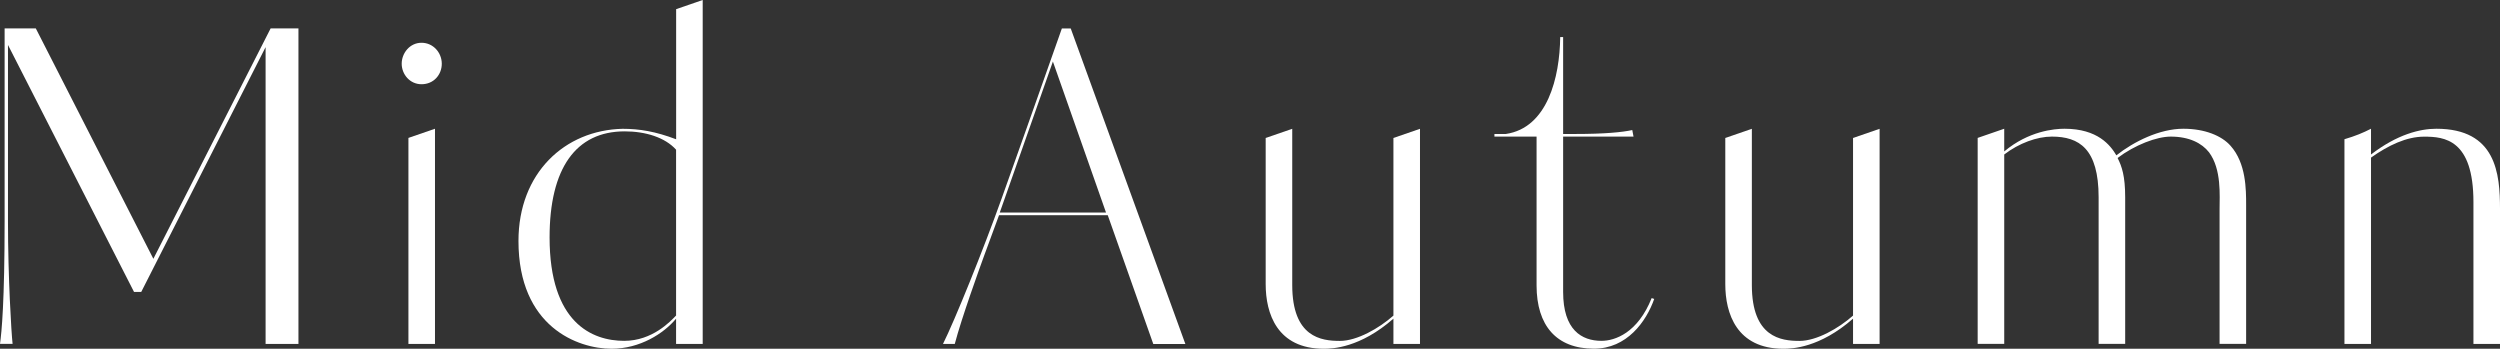
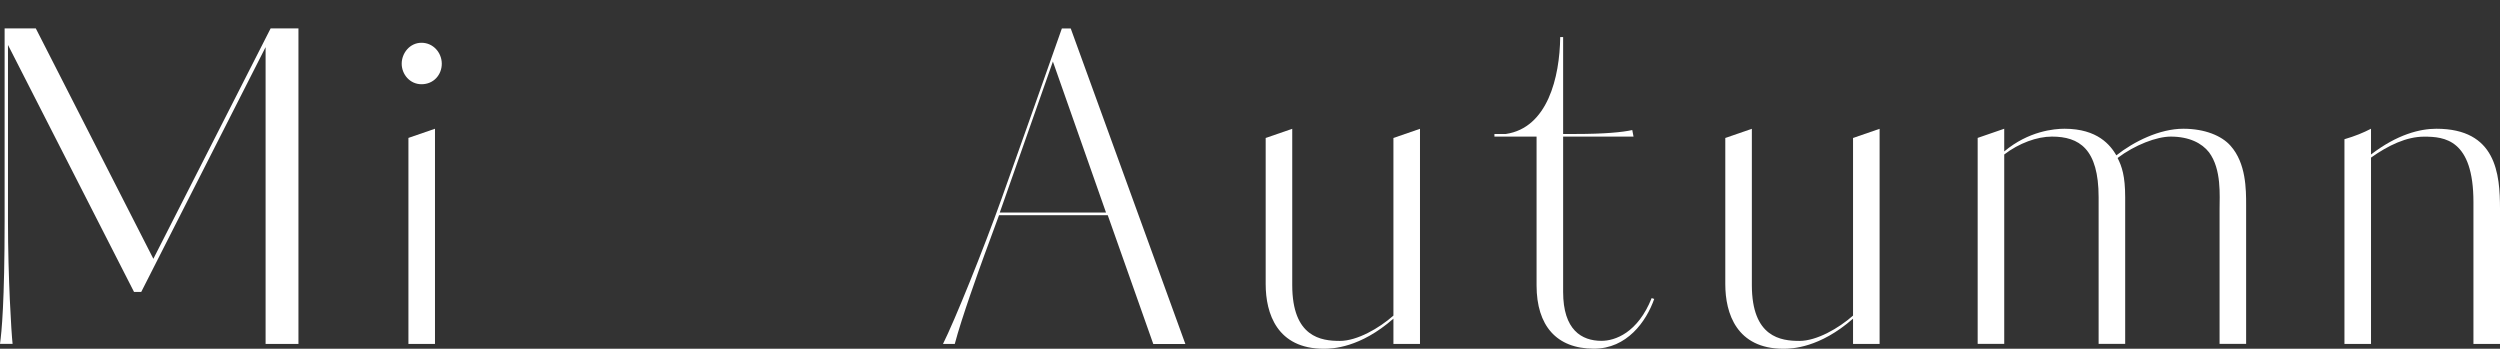
<svg xmlns="http://www.w3.org/2000/svg" id="_レイヤー_2" viewBox="0 0 400.99 55.94">
  <rect x="0" y="0" width="400.99" height="55.94" fill="#333333" stroke="none" />
  <defs>
    <style>.cls-1{fill:none;}.cls-2{fill:#fff;}</style>
  </defs>
  <g id="design">
    <path class="cls-2" d="M42.6,55.17V7.56l-19.95,39.27h-1.15L1.28,7.21v28.28c0,8.96.54,17.92.74,19.67H0c.27-1.89.74-6.79.74-19.74V4.55h5l18.86,36.96L43.41,4.55h4.46v50.62h-5.27Z" />
    <path class="cls-2" d="M67.61,13.51c-1.89,0-3.18-1.61-3.18-3.29s1.28-3.36,3.18-3.36,3.25,1.61,3.25,3.36-1.28,3.29-3.25,3.29ZM65.51,55.17V22.12l4.26-1.47v34.51h-4.26Z" />
-     <path class="cls-2" d="M108.44,55.17v-4.06c-1.96,2.38-5.81,4.83-10.34,4.83-5.41,0-14.94-3.5-14.94-17.29,0-10.92,7.44-17.78,16.7-17.99,2.7,0,5.27.42,8.59,1.68V1.47l4.26-1.47v55.17h-4.26ZM108.44,24.01c-1.76-1.96-4.87-2.94-8.25-2.94-7.84,0-12.04,5.95-12.04,17.01,0,13.72,6.83,16.59,11.97,16.59,4.53,0,7.44-3.15,8.32-4.06v-26.6Z" />
    <path class="cls-2" d="M184.98,55.17l-7.3-20.65h-17.44l-2.37,6.44c-.74,2.03-3.65,10.08-4.73,14.21h-1.89c1.89-3.78,6.42-14.98,9.4-23.31,2.37-6.58,5.68-16.03,9.67-27.3h1.42l18.39,50.62h-5.14ZM168.88,9.87l-8.52,24.22h17.04l-8.52-24.22Z" />
    <path class="cls-2" d="M227.76,55.17h-4.26v-4.06c-5.34,4.69-9.8,4.83-11.16,4.83-7.51,0-9.33-5.67-9.33-10.36v-23.45l4.26-1.47v25.06c0,8.4,4.67,8.96,7.64,8.96,2.77,0,6.29-2.03,8.59-4.06v-28.49l4.26-1.47v34.51Z" />
    <path class="cls-2" d="M264.92,47.81l.41.14c-1.28,3.64-4.39,7.98-9.67,7.98-6.02,0-9.2-3.71-9.2-10.15v-23.87h-6.76v-.42h1.83c6.69-.98,8.65-9.1,8.72-15.54h.47v15.54h1.96c4.67,0,7.57-.28,9.13-.63l.2,1.05h-11.29v24.92c0,6.09,2.97,7.84,6.15,7.84,2.16,0,5.81-1.26,8.05-6.86Z" />
    <path class="cls-2" d="M301.48,55.17h-4.26v-4.06c-5.34,4.69-9.8,4.83-11.16,4.83-7.51,0-9.33-5.67-9.33-10.36v-23.45l4.26-1.47v25.06c0,8.4,4.67,8.96,7.64,8.96,2.77,0,6.29-2.03,8.59-4.06v-28.49l4.26-1.47v34.51Z" />
    <path class="cls-2" d="M339.45,24.92c2.84-2.24,6.96-4.27,10.75-4.27,3.45,0,6.15,1.12,7.57,2.73,2.5,2.8,2.5,7,2.5,9.52v22.26h-4.26v-21.56c0-2.24.34-6.44-1.69-9.17-1.15-1.47-3.18-2.52-6.15-2.52-2.23,0-5.75,1.33-8.52,3.43.68,1.33,1.22,2.87,1.22,6.3v23.52h-4.26v-23.52c0-7.77-3.11-9.73-7.5-9.73-2.37,0-5.27,1.05-7.64,2.87v30.38h-4.26V22.12l4.26-1.47v3.64c3.92-3.29,8.05-3.64,9.67-3.64,5.34,0,7.37,2.66,8.32,4.27Z" />
    <path class="cls-2" d="M396.73,55.17v-22.75c0-10.08-4.67-10.5-7.91-10.5-2.84,0-5.75,1.4-8.52,3.36v29.89h-4.26V22.33c1.69-.49,3.04-1.05,4.26-1.68v4.13c4.19-3.22,7.84-4.13,10.48-4.13,9.6,0,10.21,7.21,10.21,12.88v21.63h-4.26Z" />
    <rect class="cls-1" x="0" y="21.69" width="400.99" height="18.5" />
  </g>
</svg>